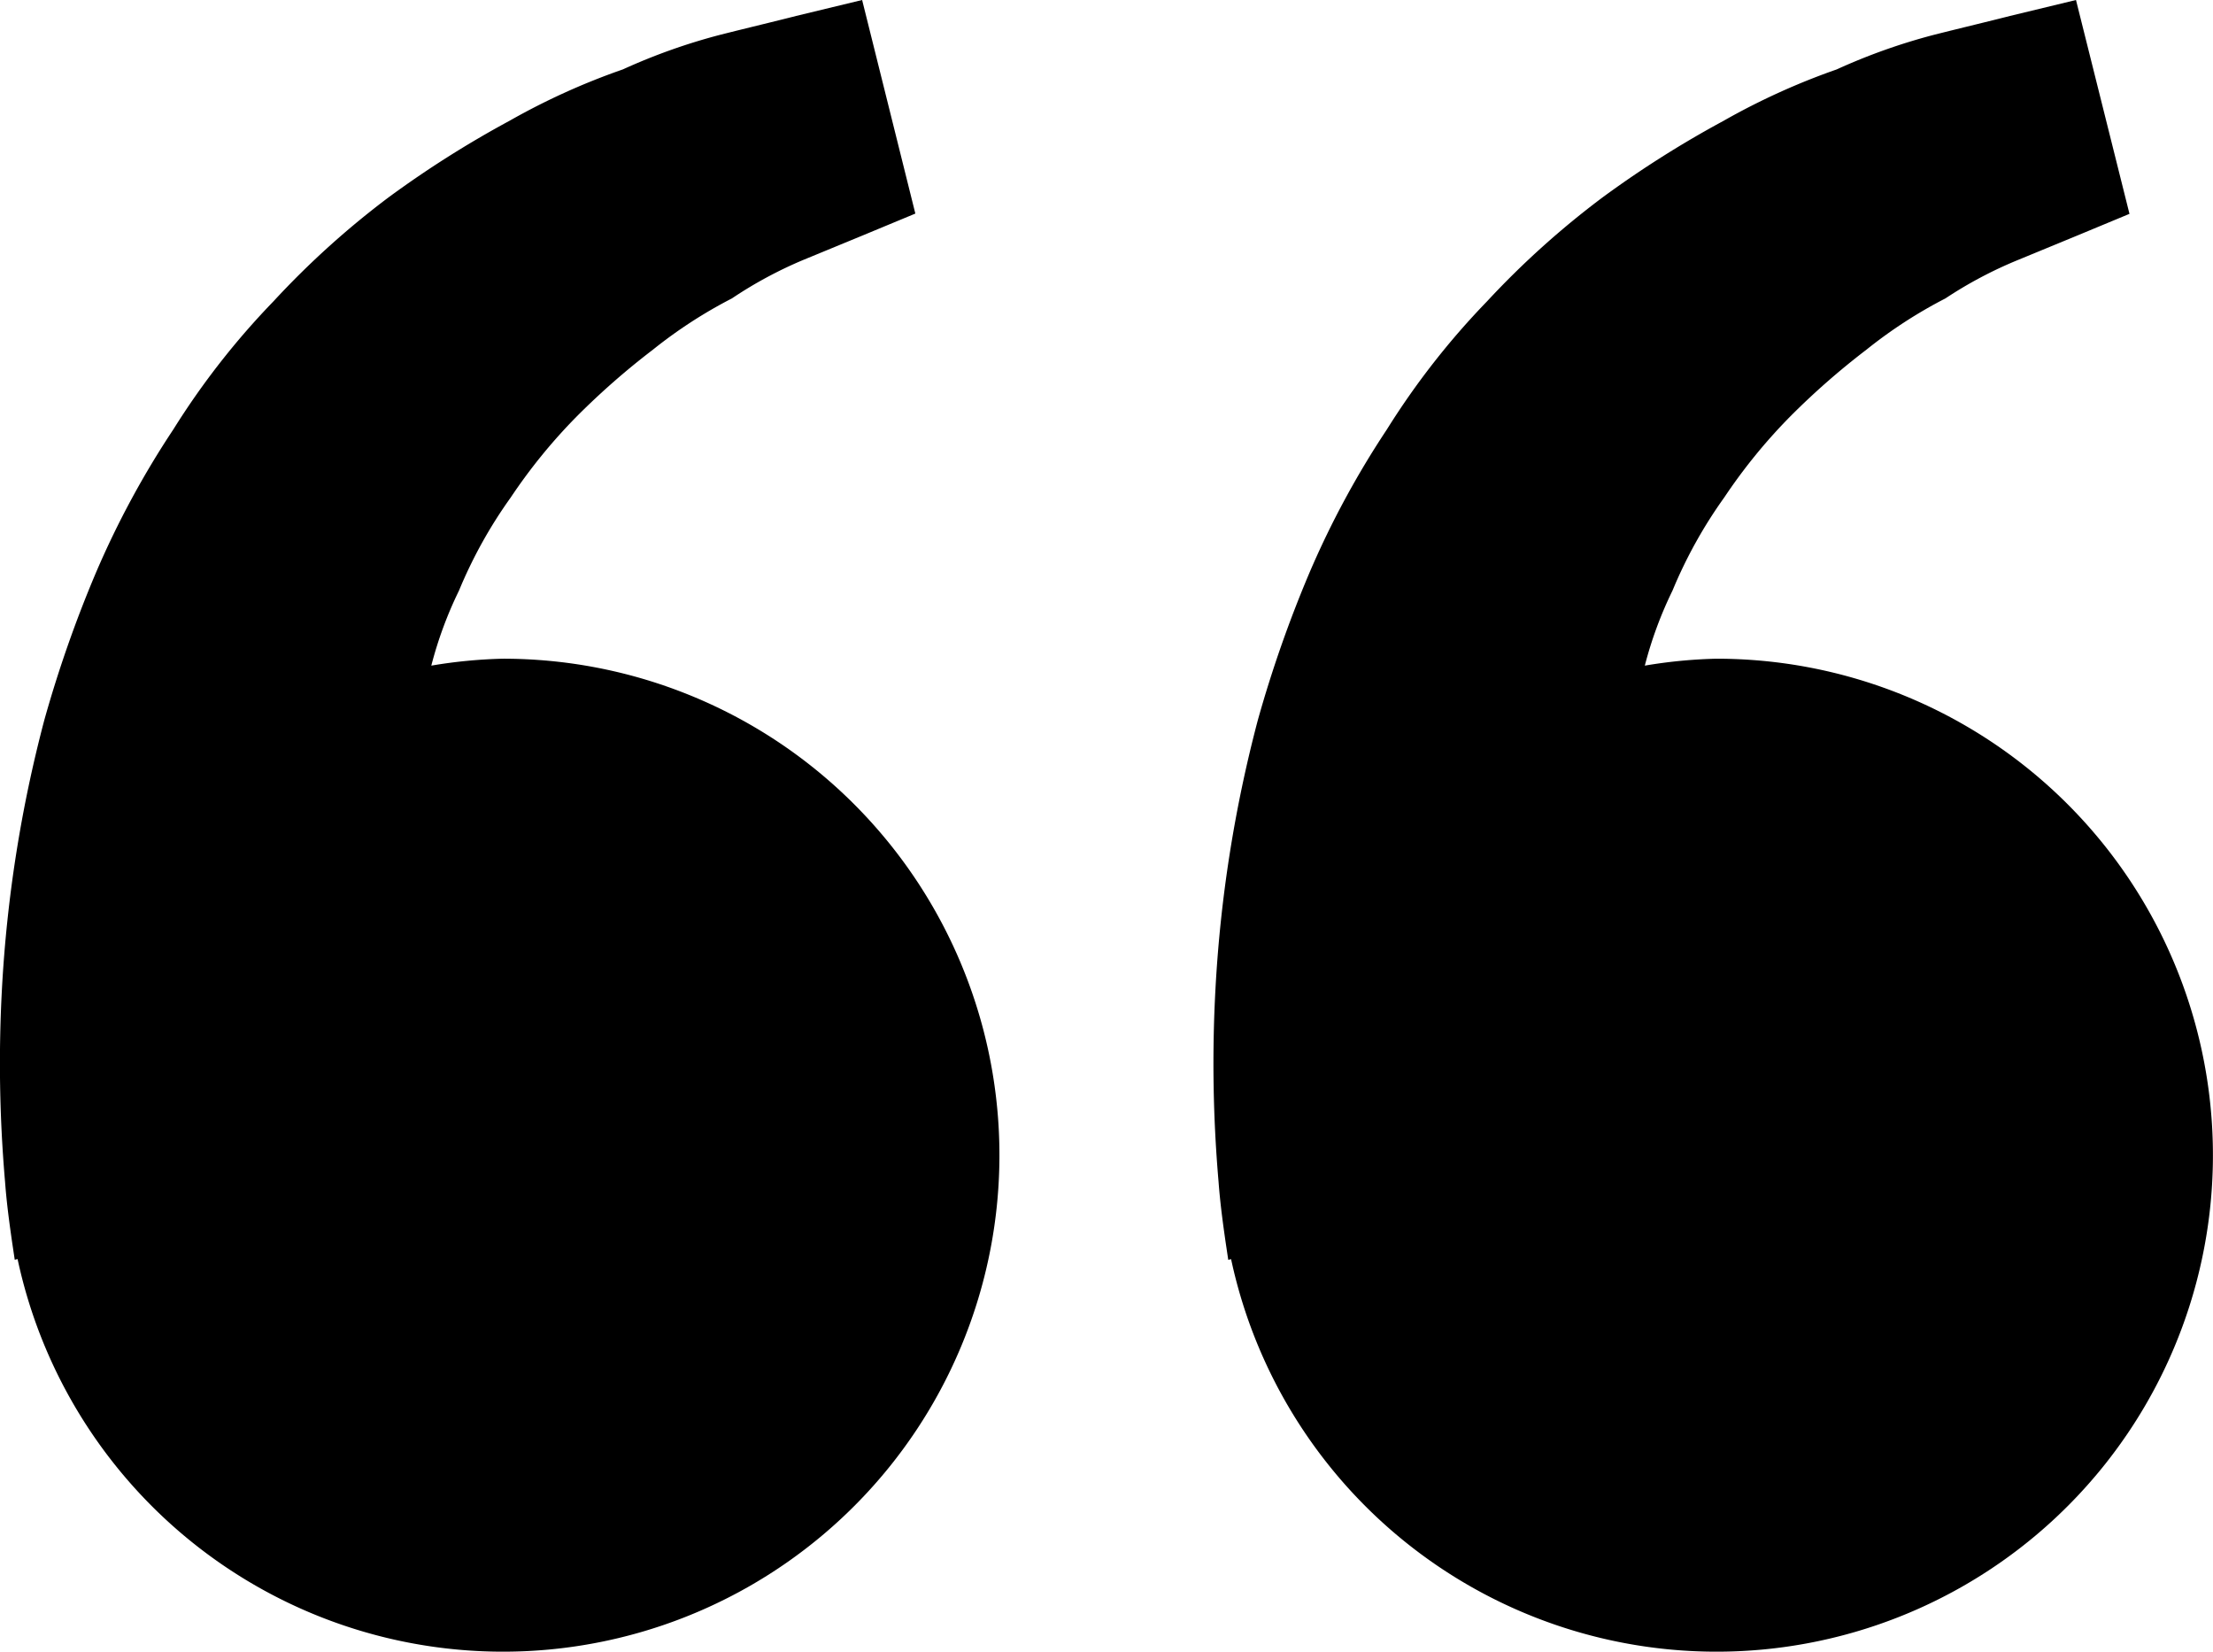
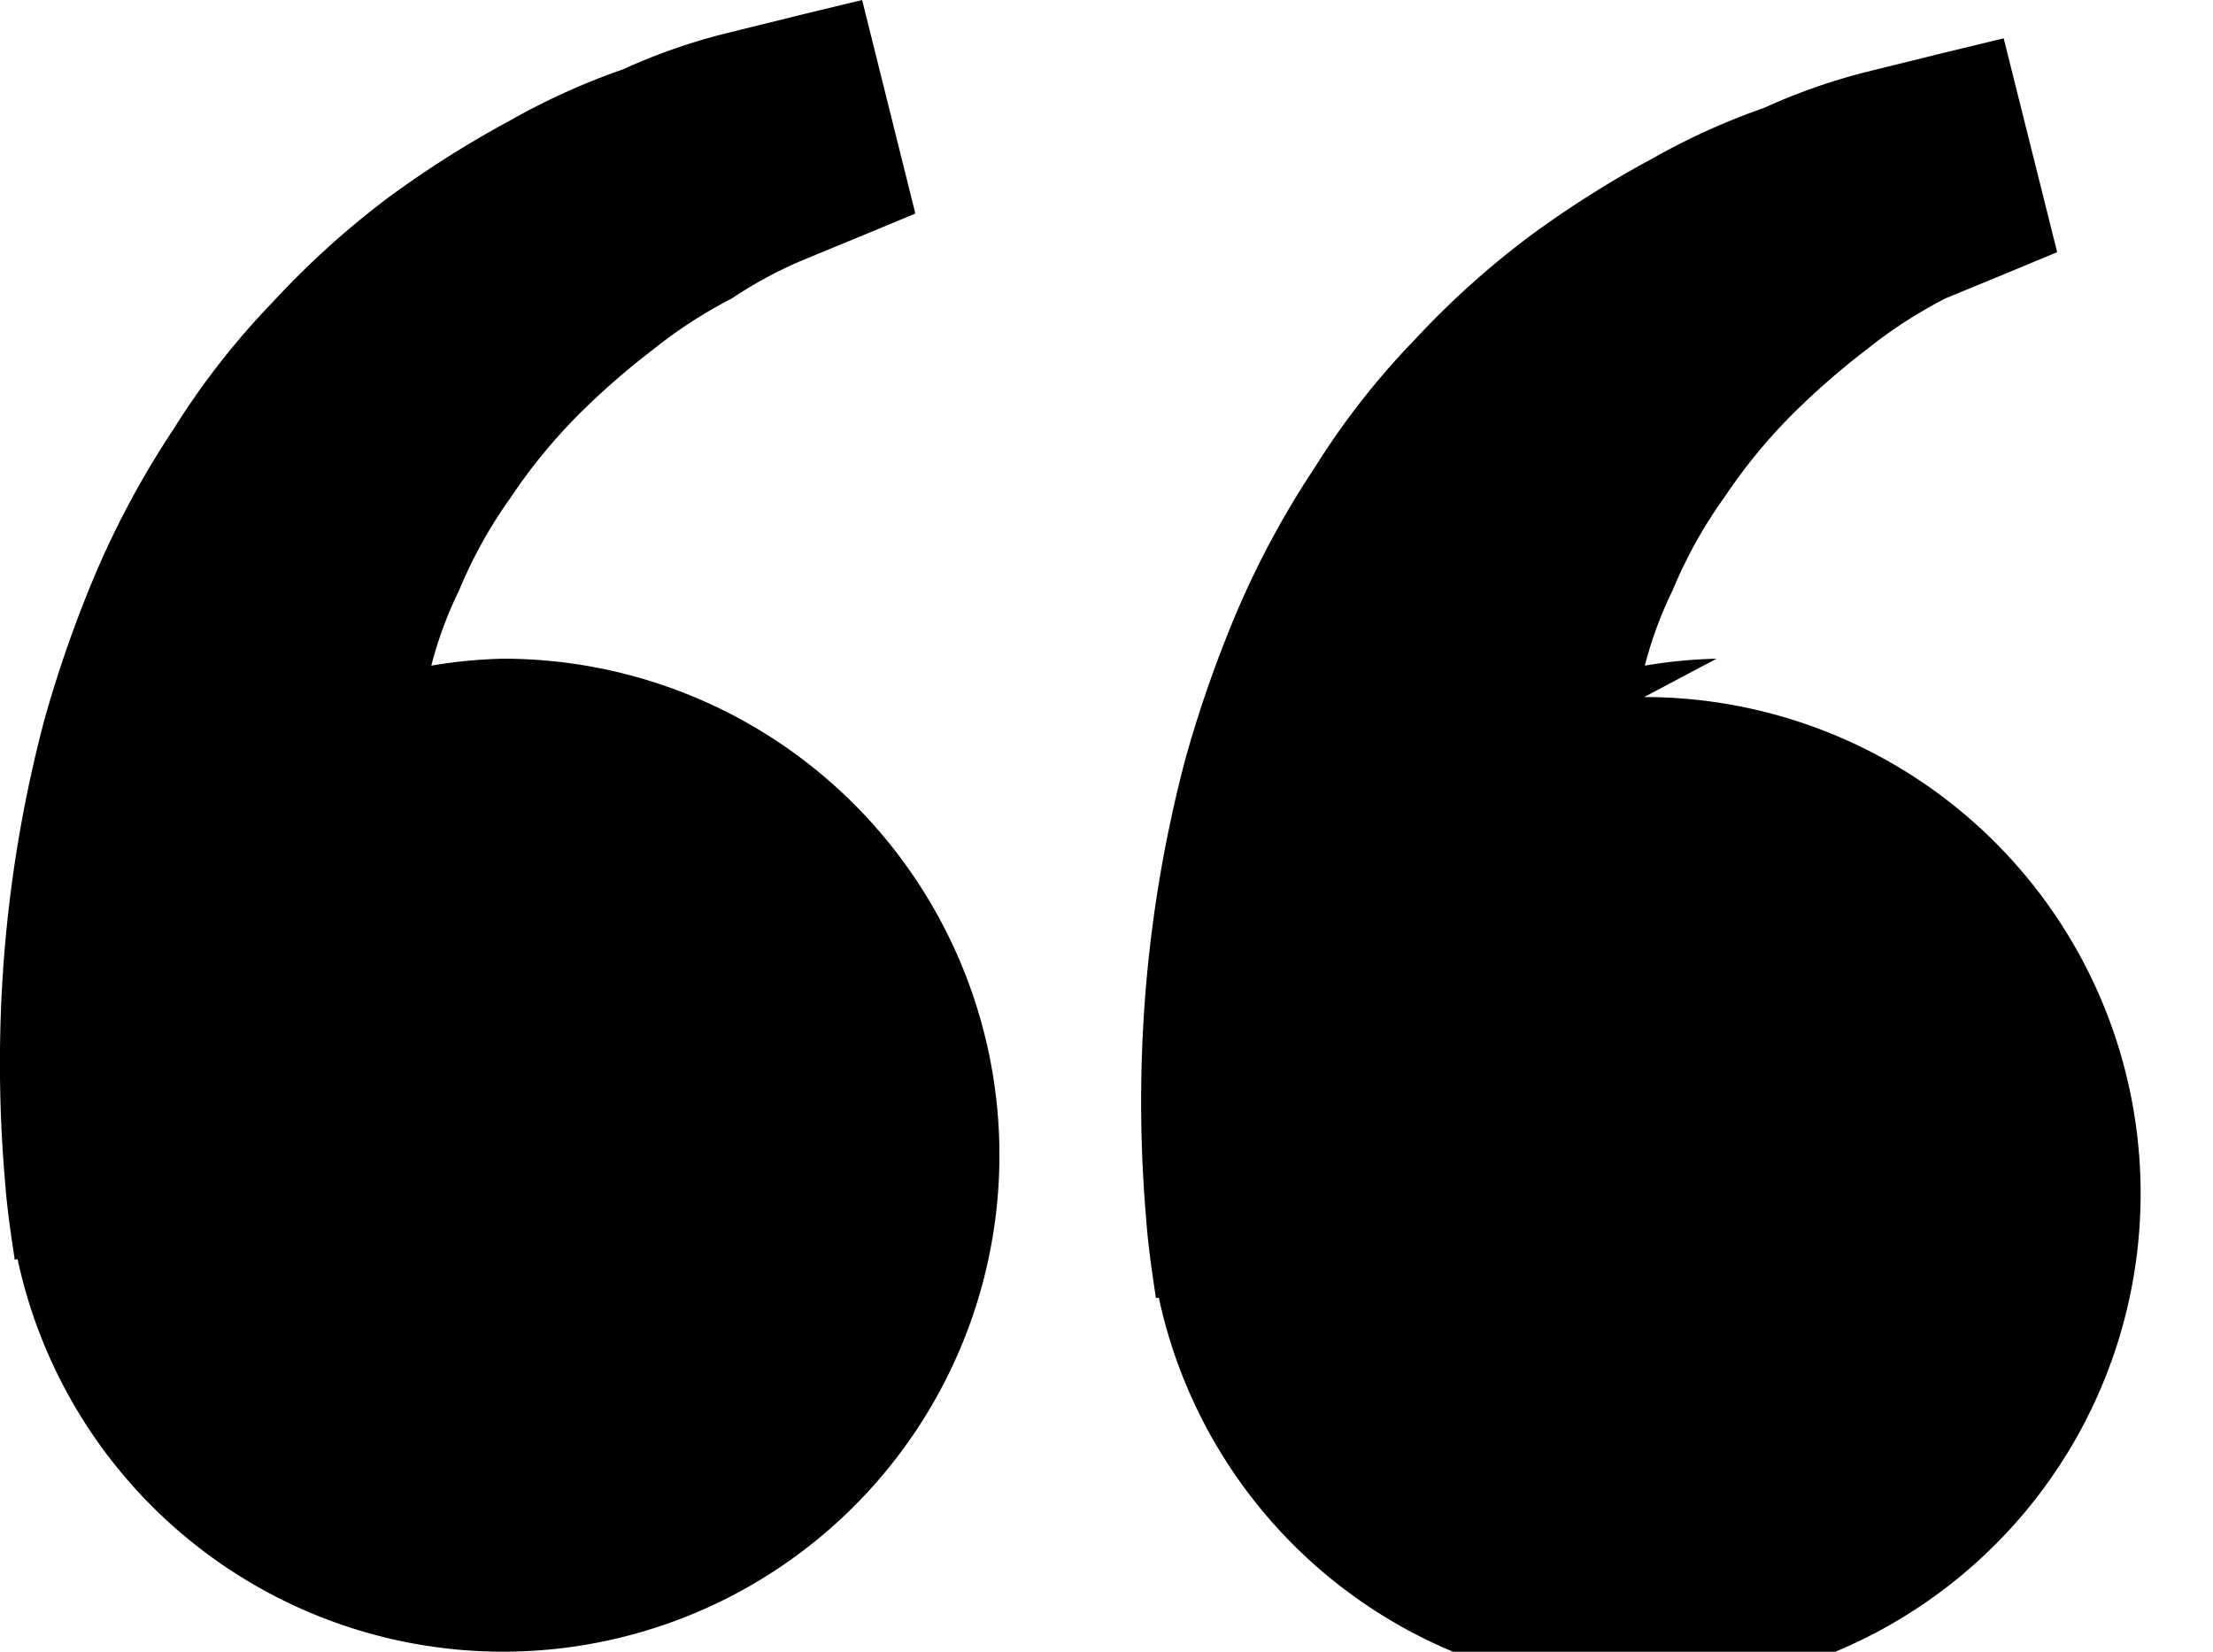
<svg xmlns="http://www.w3.org/2000/svg" width="31.981" height="23.867" viewBox="0 0 31.981 23.867">
-   <path id="_9055590_bxs_quote_alt_left_icon" data-name="9055590_bxs_quote_alt_left_icon" d="M9.21,13.548a7.131,7.131,0,0,0-1.036.1,5.711,5.711,0,0,1,.4-1.084,6.716,6.716,0,0,1,.748-1.346,7.943,7.943,0,0,1,.958-1.175,10.838,10.838,0,0,1,1.1-.963,6.775,6.775,0,0,1,1.138-.738,6.051,6.051,0,0,1,1.036-.558l.859-.354.756-.314L14.4,4.03l-.952.23c-.3.077-.676.166-1.1.273a8.649,8.649,0,0,0-1.406.5,9.9,9.9,0,0,0-1.639.743,14.972,14.972,0,0,0-1.739,1.1A12.4,12.4,0,0,0,5.895,8.382a11.176,11.176,0,0,0-1.449,1.853,12.949,12.949,0,0,0-1.119,2.071,17.66,17.66,0,0,0-.746,2.13,19.245,19.245,0,0,0-.612,3.885,19.859,19.859,0,0,0,.045,2.785c.024.325.069.641.1.859l.04.268.041-.01A7.174,7.174,0,1,0,9.21,13.548Zm17.537,0a7.131,7.131,0,0,0-1.036.1,5.711,5.711,0,0,1,.4-1.084,6.716,6.716,0,0,1,.748-1.346,7.943,7.943,0,0,1,.958-1.175,10.838,10.838,0,0,1,1.1-.963,6.775,6.775,0,0,1,1.138-.738A6.051,6.051,0,0,1,31.1,7.788l.859-.354.756-.314-.773-3.09-.952.23c-.3.077-.676.166-1.1.273a8.649,8.649,0,0,0-1.406.5,9.975,9.975,0,0,0-1.639.745,14.972,14.972,0,0,0-1.739,1.1,12.492,12.492,0,0,0-1.674,1.505,11.177,11.177,0,0,0-1.449,1.853,12.949,12.949,0,0,0-1.119,2.071,17.66,17.66,0,0,0-.746,2.13,19.245,19.245,0,0,0-.612,3.885,19.859,19.859,0,0,0,.045,2.785c.024.325.069.641.1.859l.04.268.041-.01a7.174,7.174,0,1,0,7.015-8.676Z" transform="translate(-1.941 -4.03)" />
+   <path id="_9055590_bxs_quote_alt_left_icon" data-name="9055590_bxs_quote_alt_left_icon" d="M9.21,13.548a7.131,7.131,0,0,0-1.036.1,5.711,5.711,0,0,1,.4-1.084,6.716,6.716,0,0,1,.748-1.346,7.943,7.943,0,0,1,.958-1.175,10.838,10.838,0,0,1,1.1-.963,6.775,6.775,0,0,1,1.138-.738,6.051,6.051,0,0,1,1.036-.558l.859-.354.756-.314L14.4,4.03l-.952.23c-.3.077-.676.166-1.1.273a8.649,8.649,0,0,0-1.406.5,9.9,9.9,0,0,0-1.639.743,14.972,14.972,0,0,0-1.739,1.1A12.4,12.4,0,0,0,5.895,8.382a11.176,11.176,0,0,0-1.449,1.853,12.949,12.949,0,0,0-1.119,2.071,17.66,17.66,0,0,0-.746,2.13,19.245,19.245,0,0,0-.612,3.885,19.859,19.859,0,0,0,.045,2.785c.024.325.069.641.1.859l.04.268.041-.01A7.174,7.174,0,1,0,9.21,13.548Zm17.537,0a7.131,7.131,0,0,0-1.036.1,5.711,5.711,0,0,1,.4-1.084,6.716,6.716,0,0,1,.748-1.346,7.943,7.943,0,0,1,.958-1.175,10.838,10.838,0,0,1,1.1-.963,6.775,6.775,0,0,1,1.138-.738l.859-.354.756-.314-.773-3.09-.952.23c-.3.077-.676.166-1.1.273a8.649,8.649,0,0,0-1.406.5,9.975,9.975,0,0,0-1.639.745,14.972,14.972,0,0,0-1.739,1.1,12.492,12.492,0,0,0-1.674,1.505,11.177,11.177,0,0,0-1.449,1.853,12.949,12.949,0,0,0-1.119,2.071,17.66,17.66,0,0,0-.746,2.13,19.245,19.245,0,0,0-.612,3.885,19.859,19.859,0,0,0,.045,2.785c.024.325.069.641.1.859l.04.268.041-.01a7.174,7.174,0,1,0,7.015-8.676Z" transform="translate(-1.941 -4.03)" />
</svg>